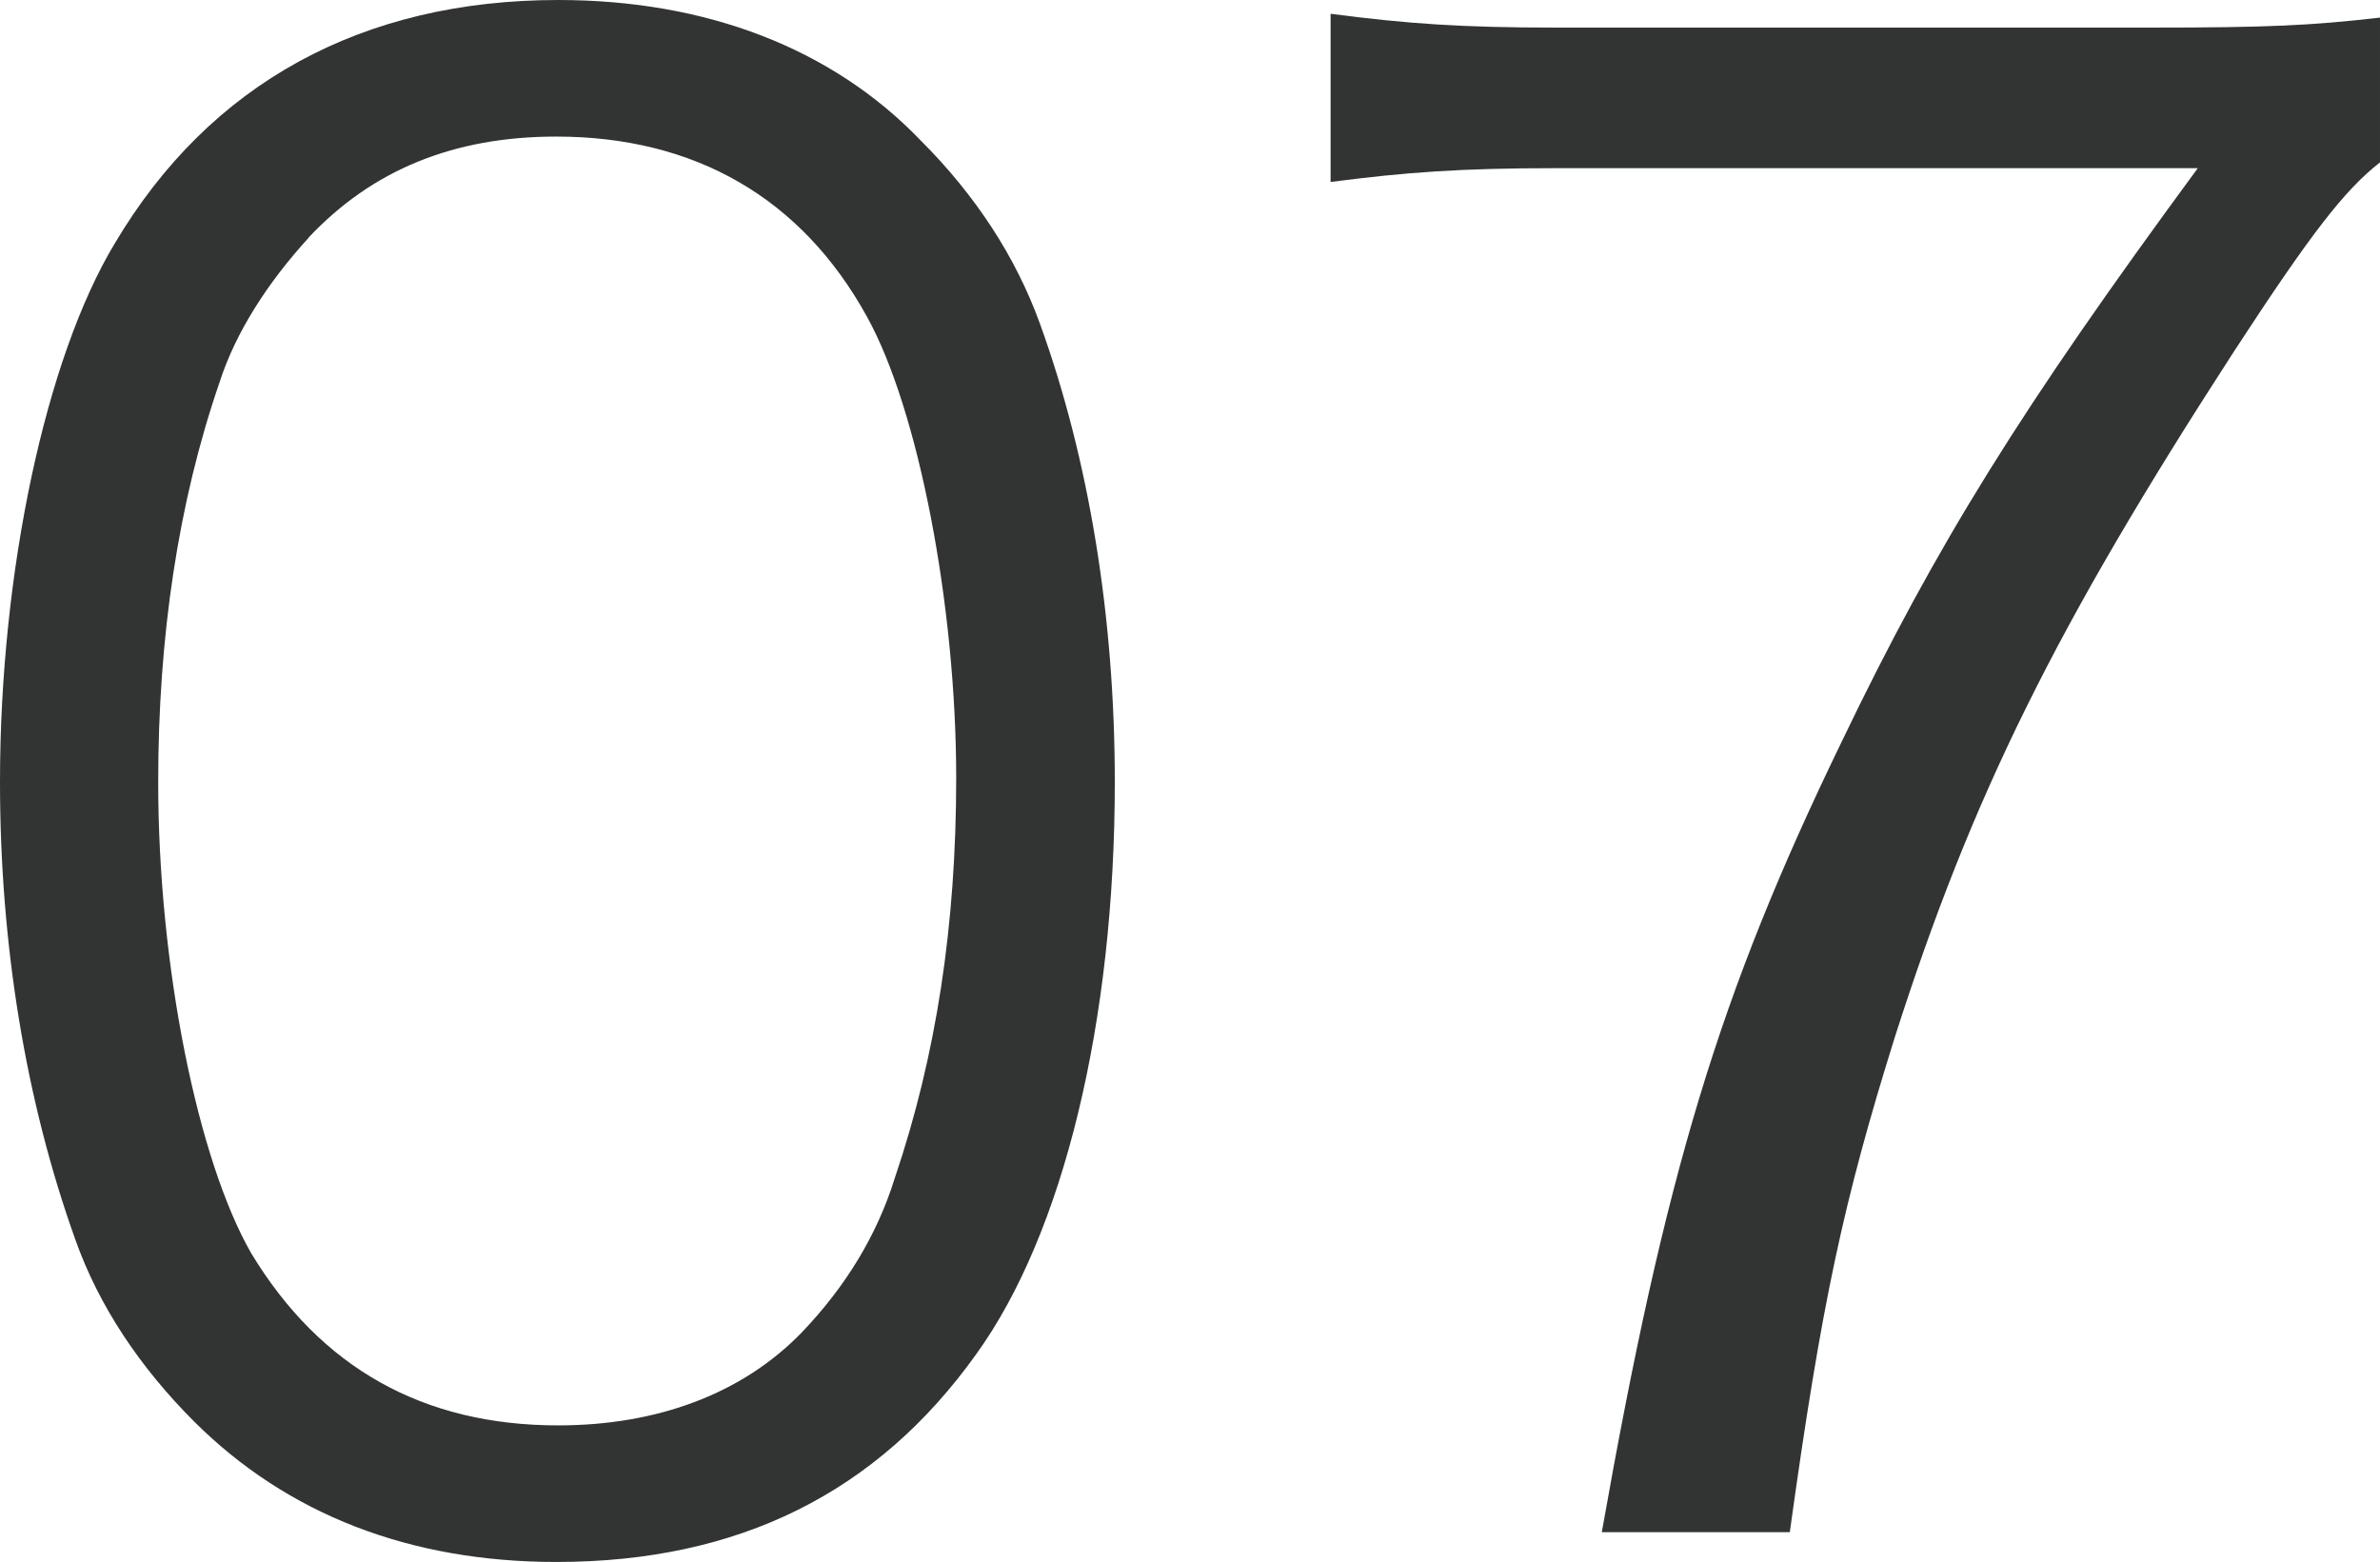
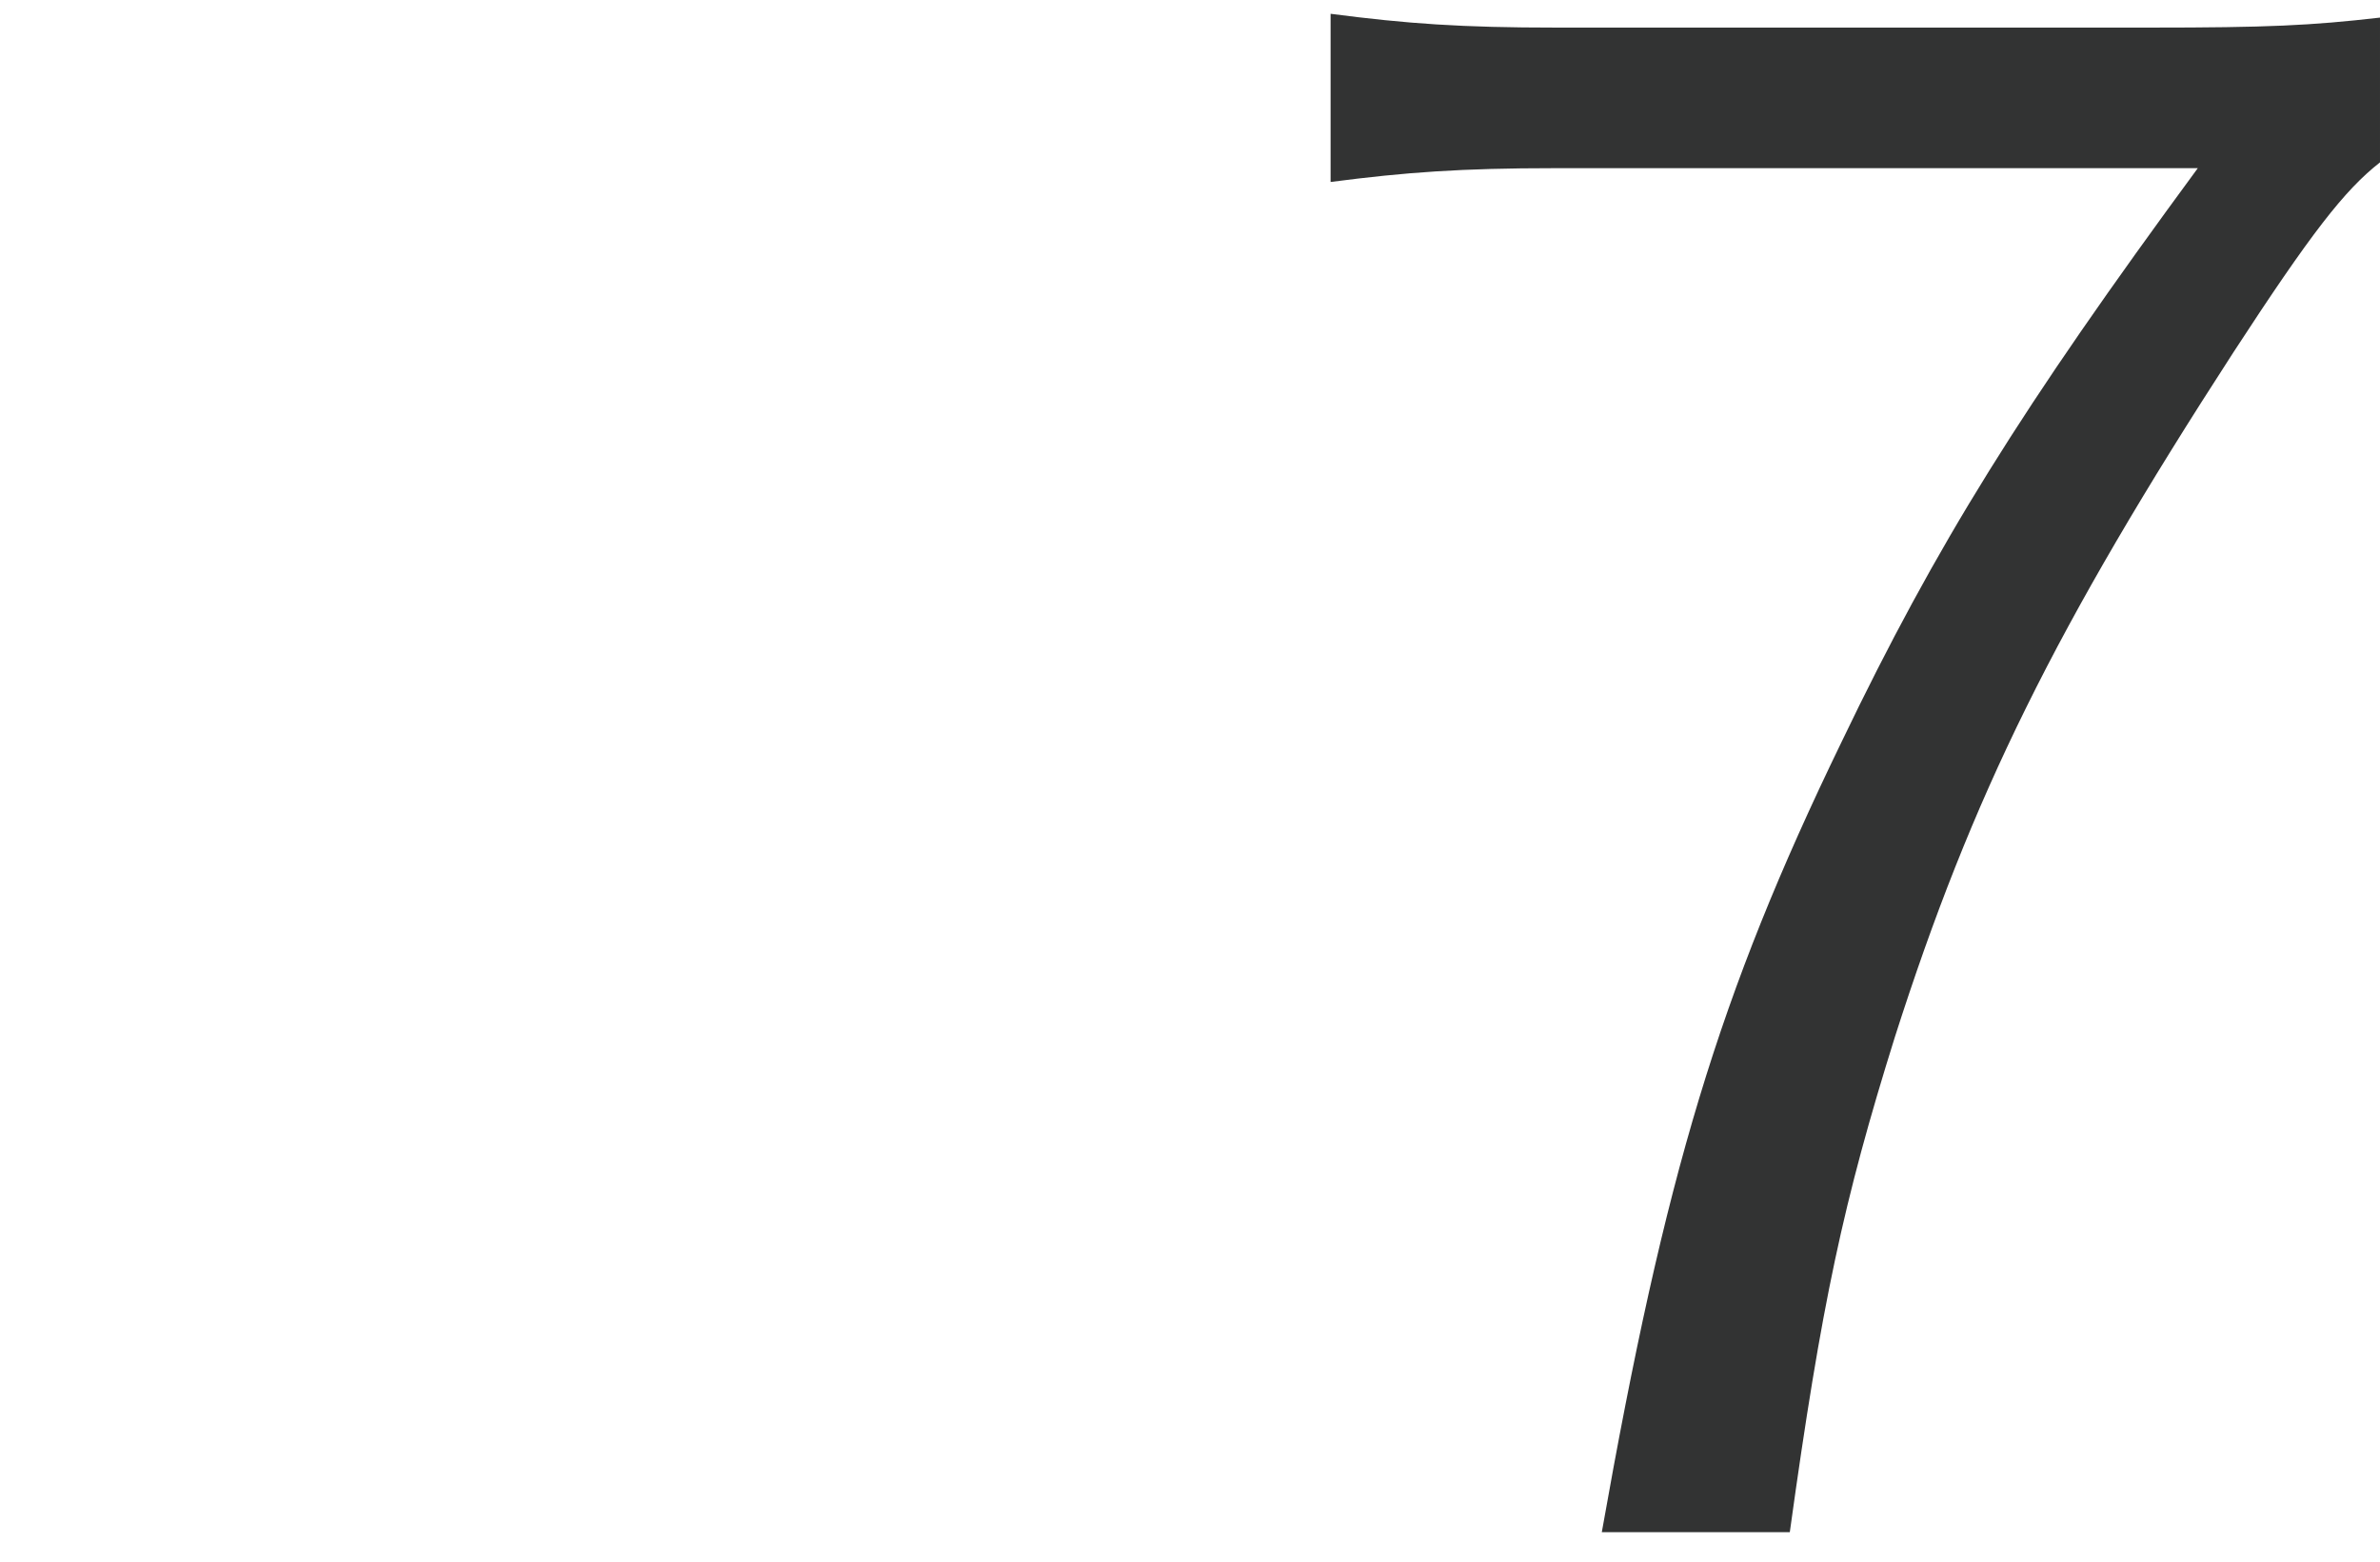
<svg xmlns="http://www.w3.org/2000/svg" id="_レイヤー_2" viewBox="0 0 119 78.11">
  <defs>
    <style>.cls-1{fill:#323333;stroke-width:0px;}</style>
  </defs>
  <g id="_レイヤー_3">
-     <path class="cls-1" d="M9.7,71.08c-2.67-2.67-4.75-5.74-5.94-9.11-2.48-6.93-3.76-14.75-3.76-22.87,0-10.49,2.28-21.19,5.74-26.93C10.49,4.16,18.12,0,27.92,0c7.33,0,13.66,2.38,18.12,7.03,2.77,2.77,4.75,5.84,5.94,9.11,2.48,6.83,3.76,14.75,3.76,22.97,0,11.98-2.57,22.57-6.93,28.61-4.95,6.93-11.88,10.39-20.99,10.39-7.33,0-13.46-2.38-18.12-7.03ZM15.44,11.88c-2.08,2.28-3.66,4.75-4.46,7.23-2.08,6.04-3.07,12.77-3.07,20,0,9.21,1.98,18.91,4.65,23.56,3.47,5.74,8.61,8.61,15.35,8.61,4.95,0,9.21-1.58,12.18-4.65,2.18-2.28,3.76-4.85,4.65-7.72,2.08-6.14,3.07-12.67,3.07-20,0-8.61-1.88-18.41-4.46-23.07-3.27-5.94-8.61-9.01-15.54-9.01-5.15,0-9.21,1.68-12.38,5.05Z" />
    <path class="cls-1" d="M119,8.12c-1.78,1.39-3.46,3.56-7.33,9.5-8.91,13.76-13.07,22.18-16.93,34.25-2.57,8.22-3.66,13.27-5.25,24.75h-9.4c3.17-17.92,5.84-26.83,11.98-39.5,4.75-9.9,9.01-16.73,17.82-28.71h-32.17c-4.65,0-7.42.2-11.19.69V.69c3.86.5,6.53.69,11.29.69h29.7c5.84,0,8.02-.1,11.48-.5v7.23Z" />
  </g>
</svg>